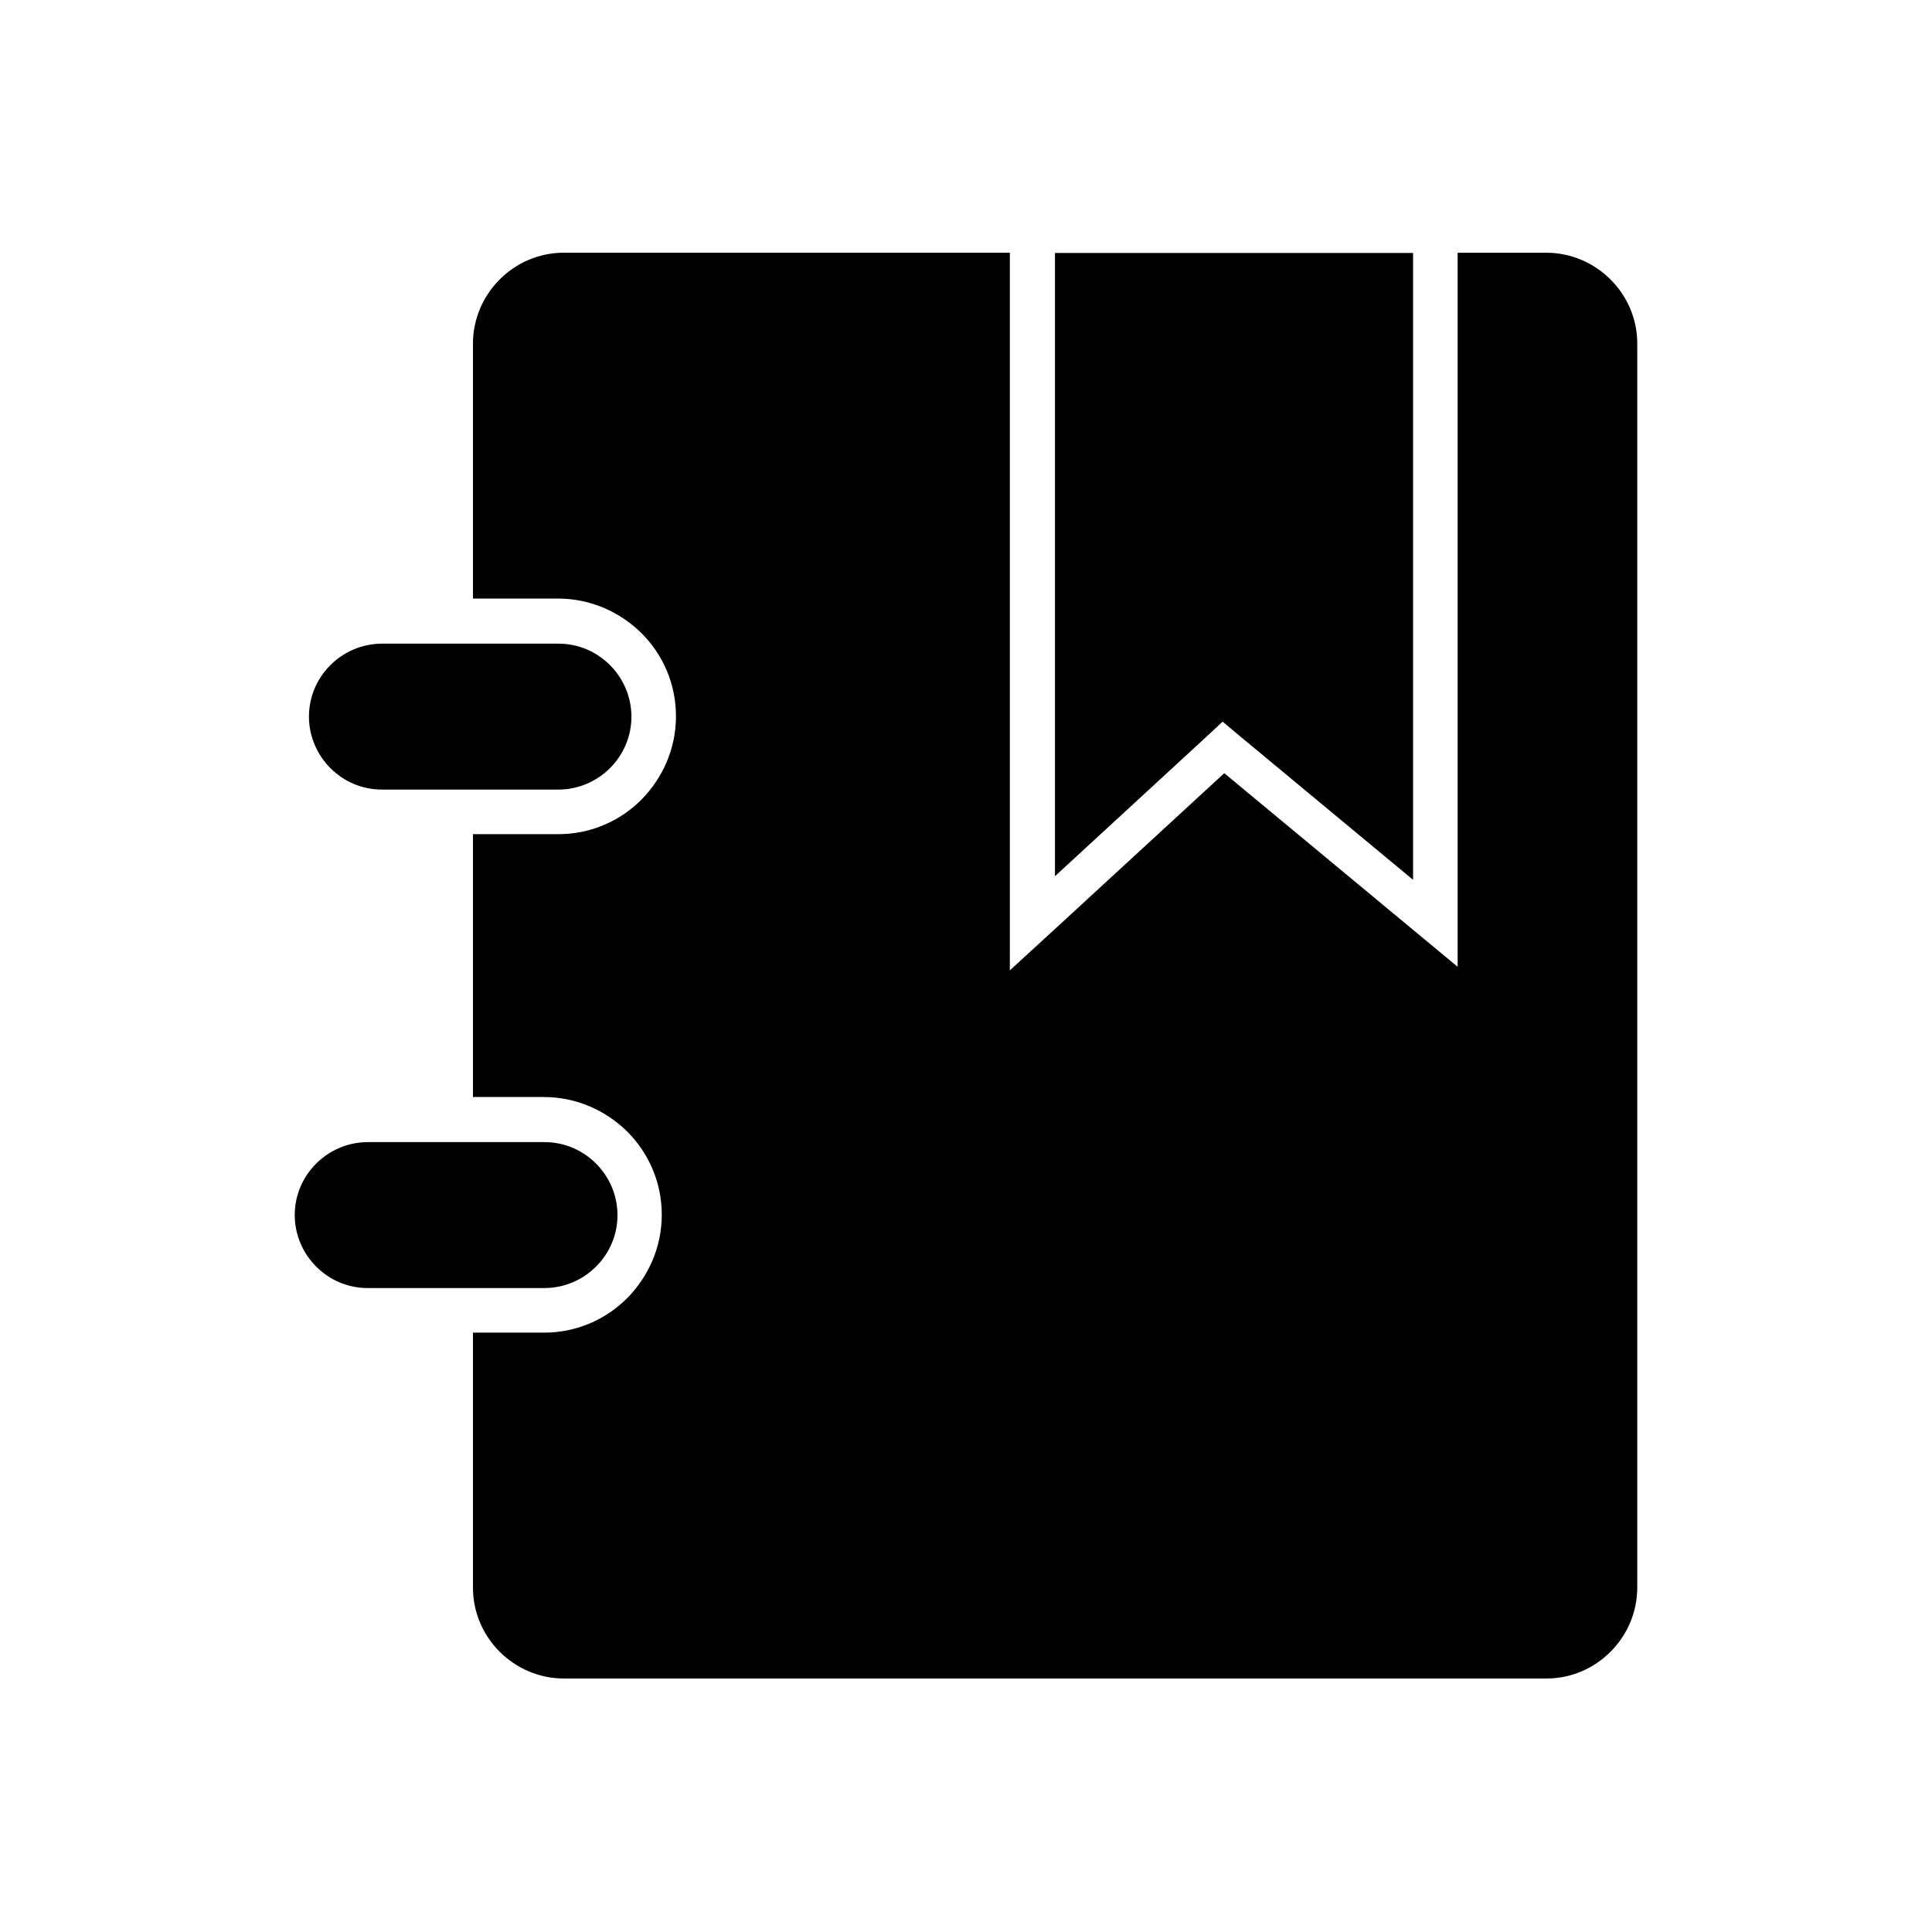
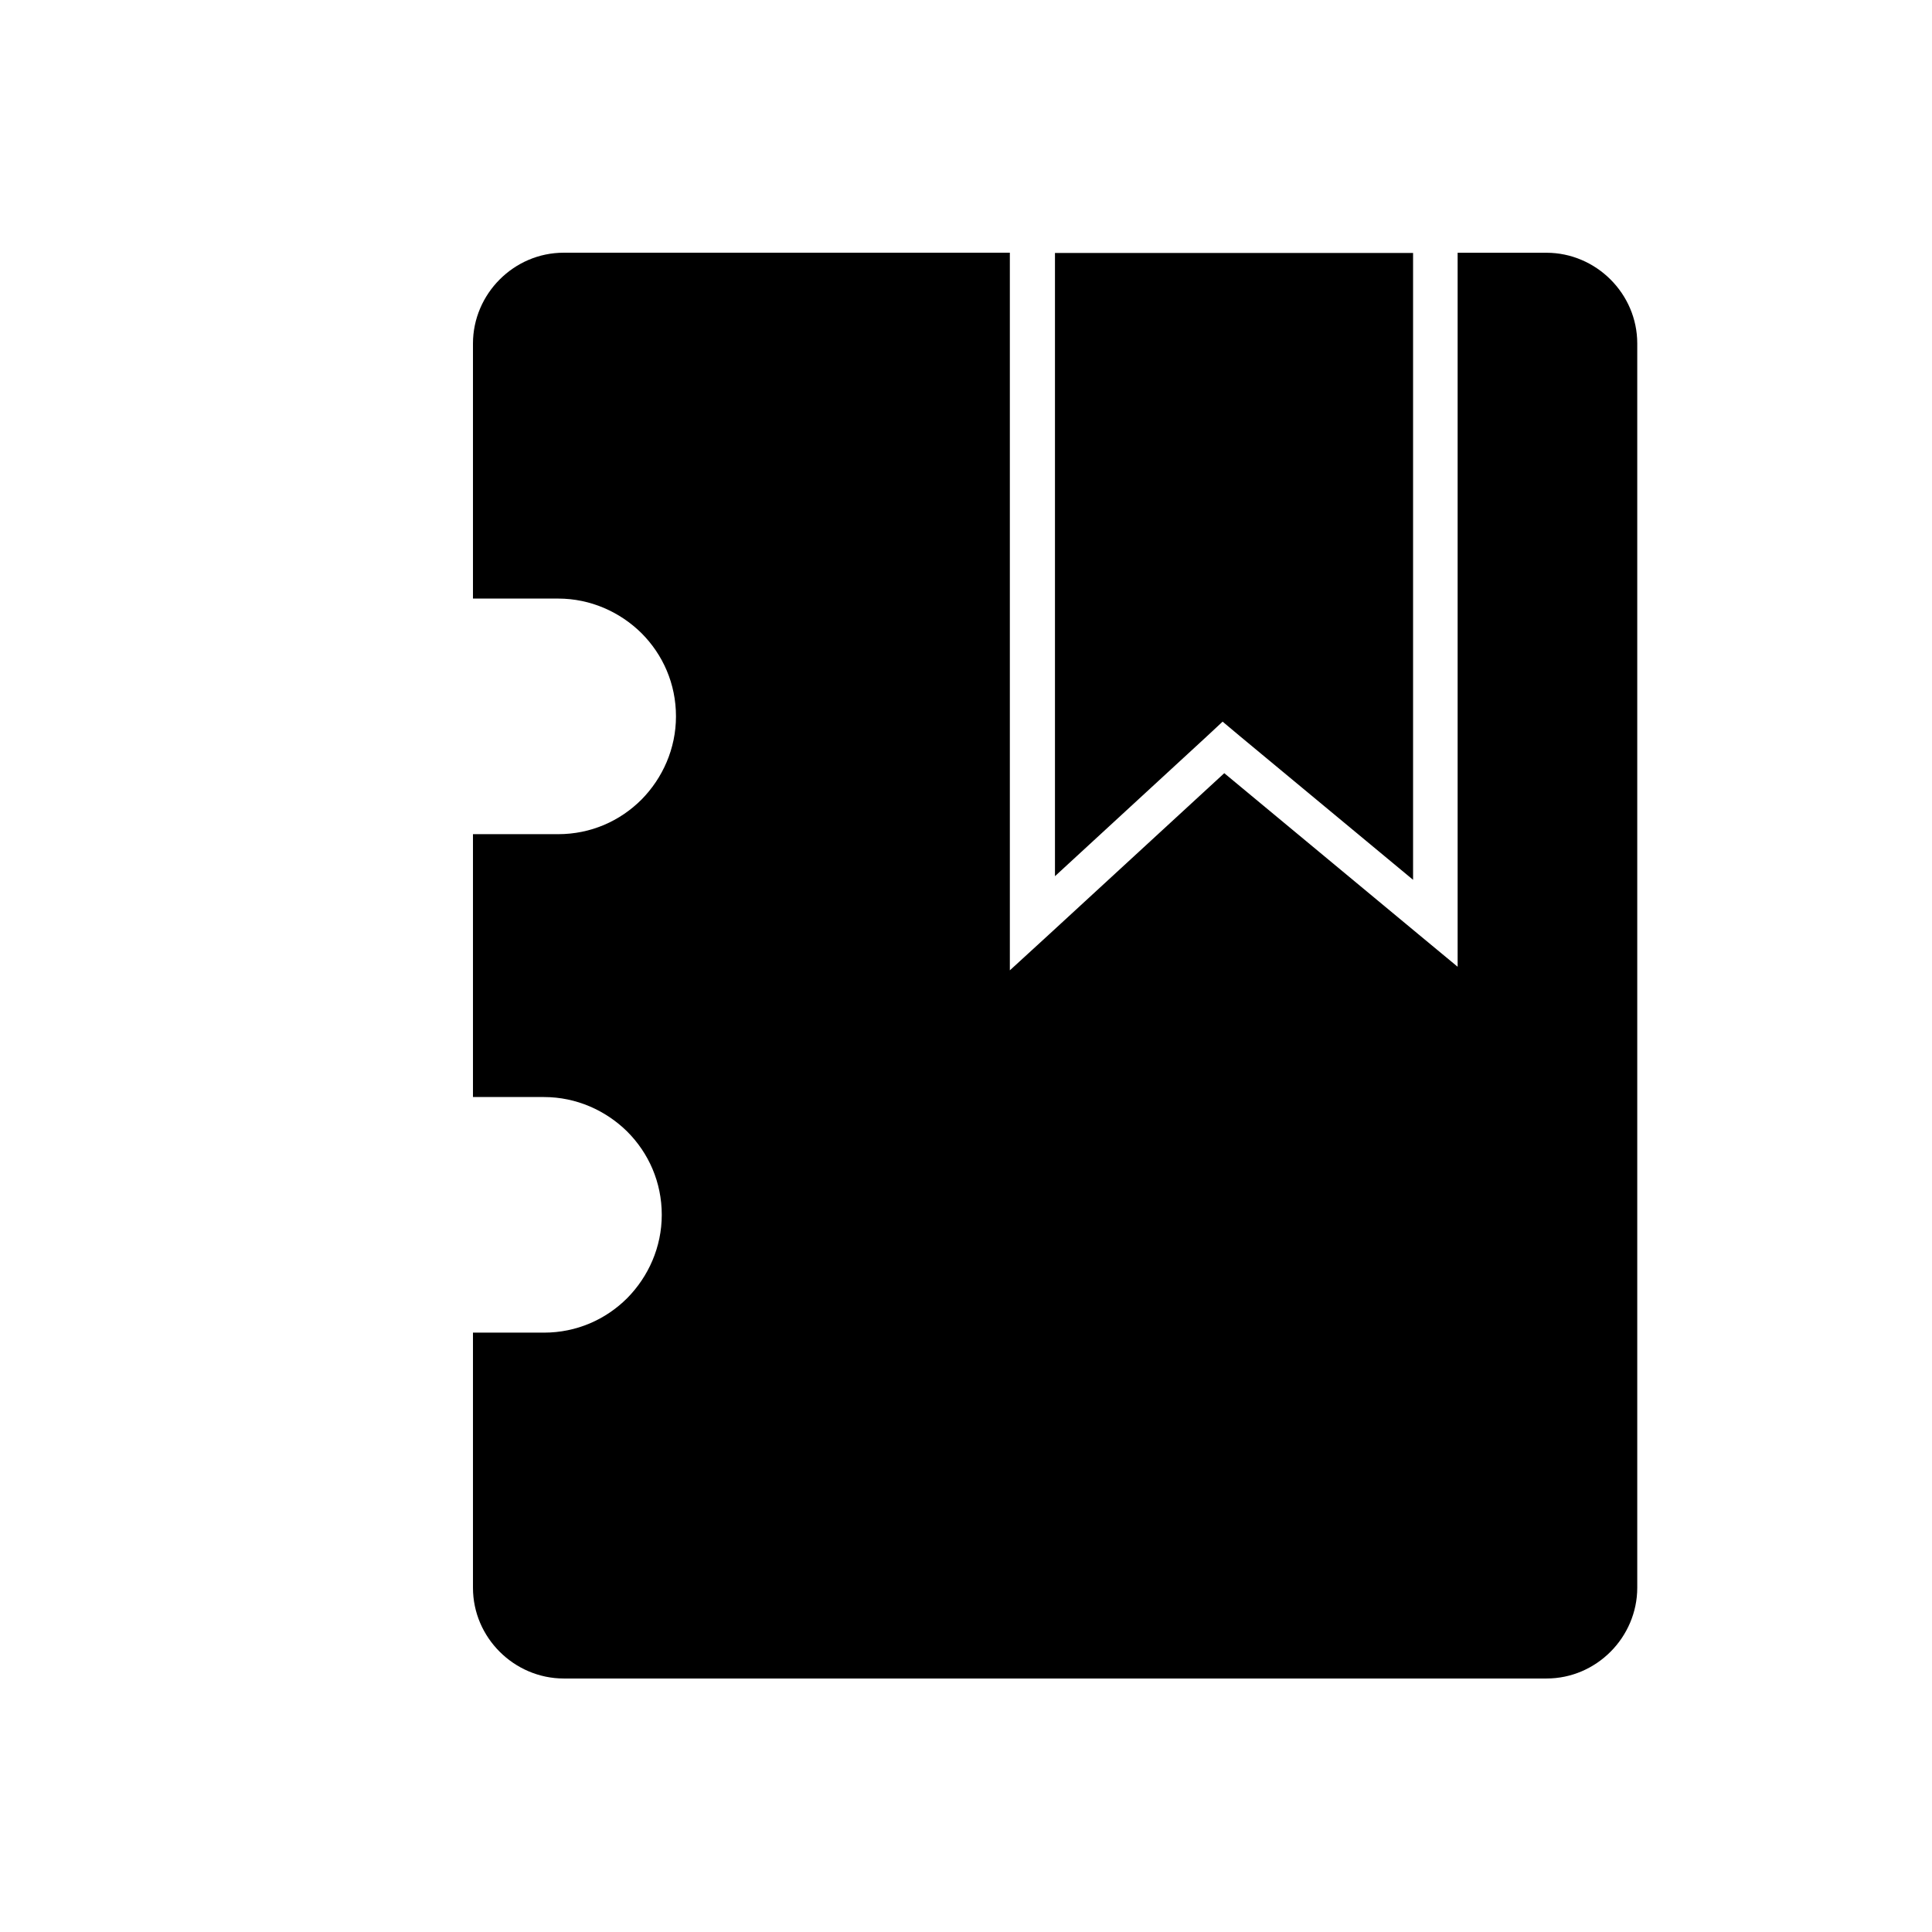
<svg xmlns="http://www.w3.org/2000/svg" fill="#000000" width="800px" height="800px" version="1.1" viewBox="144 144 512 512">
  <g fill-rule="evenodd">
-     <path d="m305.65 320.26c-3.543-3.543-8.34-5.684-13.652-5.684h-46.785c-5.312 0-10.184 2.215-13.652 5.684-3.543 3.543-5.684 8.34-5.684 13.652s2.215 10.184 5.684 13.652c3.543 3.543 8.34 5.684 13.652 5.684h46.785c5.312 0 10.184-2.215 13.652-5.684 3.543-3.543 5.684-8.34 5.684-13.652s-2.215-10.184-5.684-13.652z" />
-     <path d="m307.64 466.01c0-5.312-2.215-10.184-5.684-13.652-3.543-3.543-8.34-5.684-13.652-5.684h-46.859c-5.312 0-10.184 2.215-13.652 5.684-3.543 3.543-5.684 8.34-5.684 13.652s2.215 10.184 5.684 13.652c3.543 3.543 8.34 5.684 13.652 5.684h46.859c5.312 0 10.184-2.215 13.652-5.684 3.543-3.543 5.684-8.34 5.684-13.652z" />
    <path d="m518.48 377.16v-166.12h-94.902v165.16l40.07-36.898 4.356-4.059 4.574 3.836z" />
    <path d="m530.36 400.26-10.332-8.559-51.582-42.801-46.27 42.582-10.555 9.668v-190.18h-118.22c-6.641 0-12.621 2.731-16.973 7.086-4.356 4.356-7.086 10.406-7.086 16.973v67.598h22.582c8.559 0 16.383 3.543 22.066 9.152 5.684 5.684 9.152 13.43 9.152 22.066 0 8.559-3.543 16.383-9.152 22.066-5.684 5.684-13.43 9.152-22.066 9.152h-22.582v69.664h18.816c8.559 0 16.383 3.543 22.066 9.152 5.684 5.684 9.152 13.43 9.152 22.066 0 8.559-3.543 16.383-9.152 22.066-5.684 5.684-13.43 9.152-22.066 9.152h-18.816v67.598c0 6.641 2.731 12.621 7.086 16.973 4.356 4.356 10.406 7.086 16.973 7.086h260.43c6.641 0 12.621-2.731 16.973-7.086 4.356-4.356 7.086-10.406 7.086-16.973v-329.72c0-6.641-2.731-12.621-7.086-16.973-4.356-4.356-10.406-7.086-16.973-7.086h-23.543v189.21z" />
  </g>
</svg>